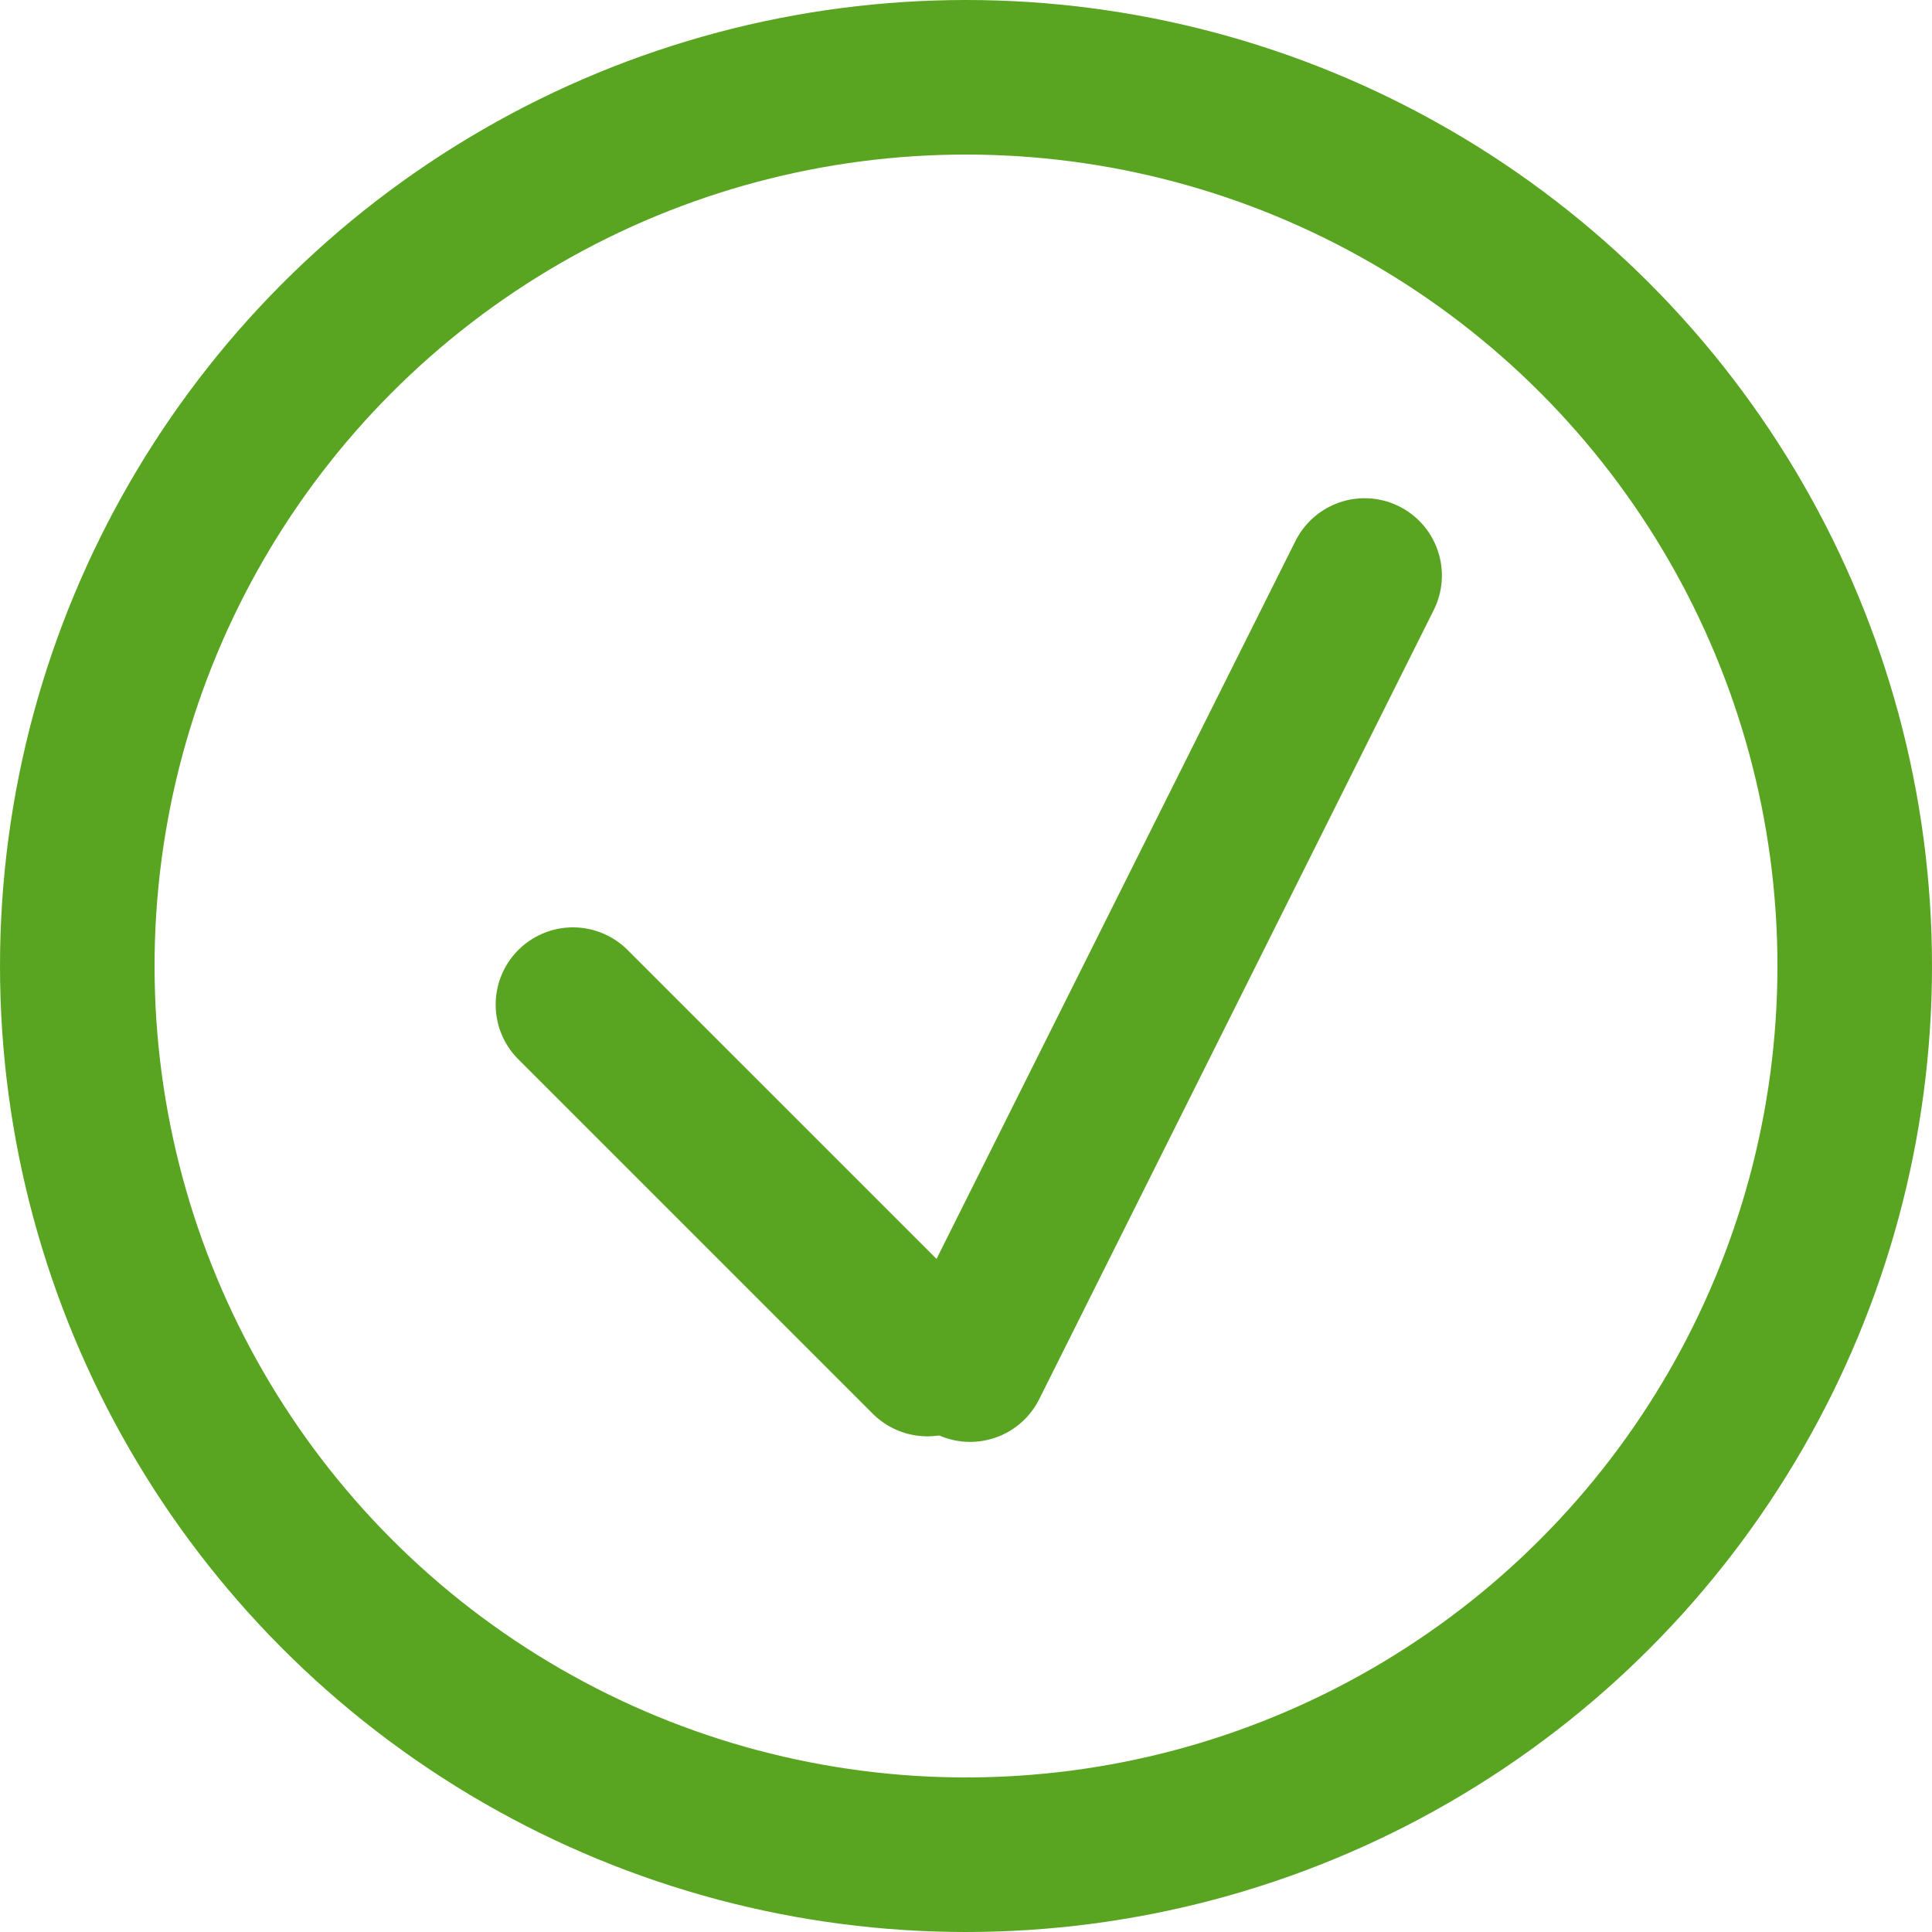
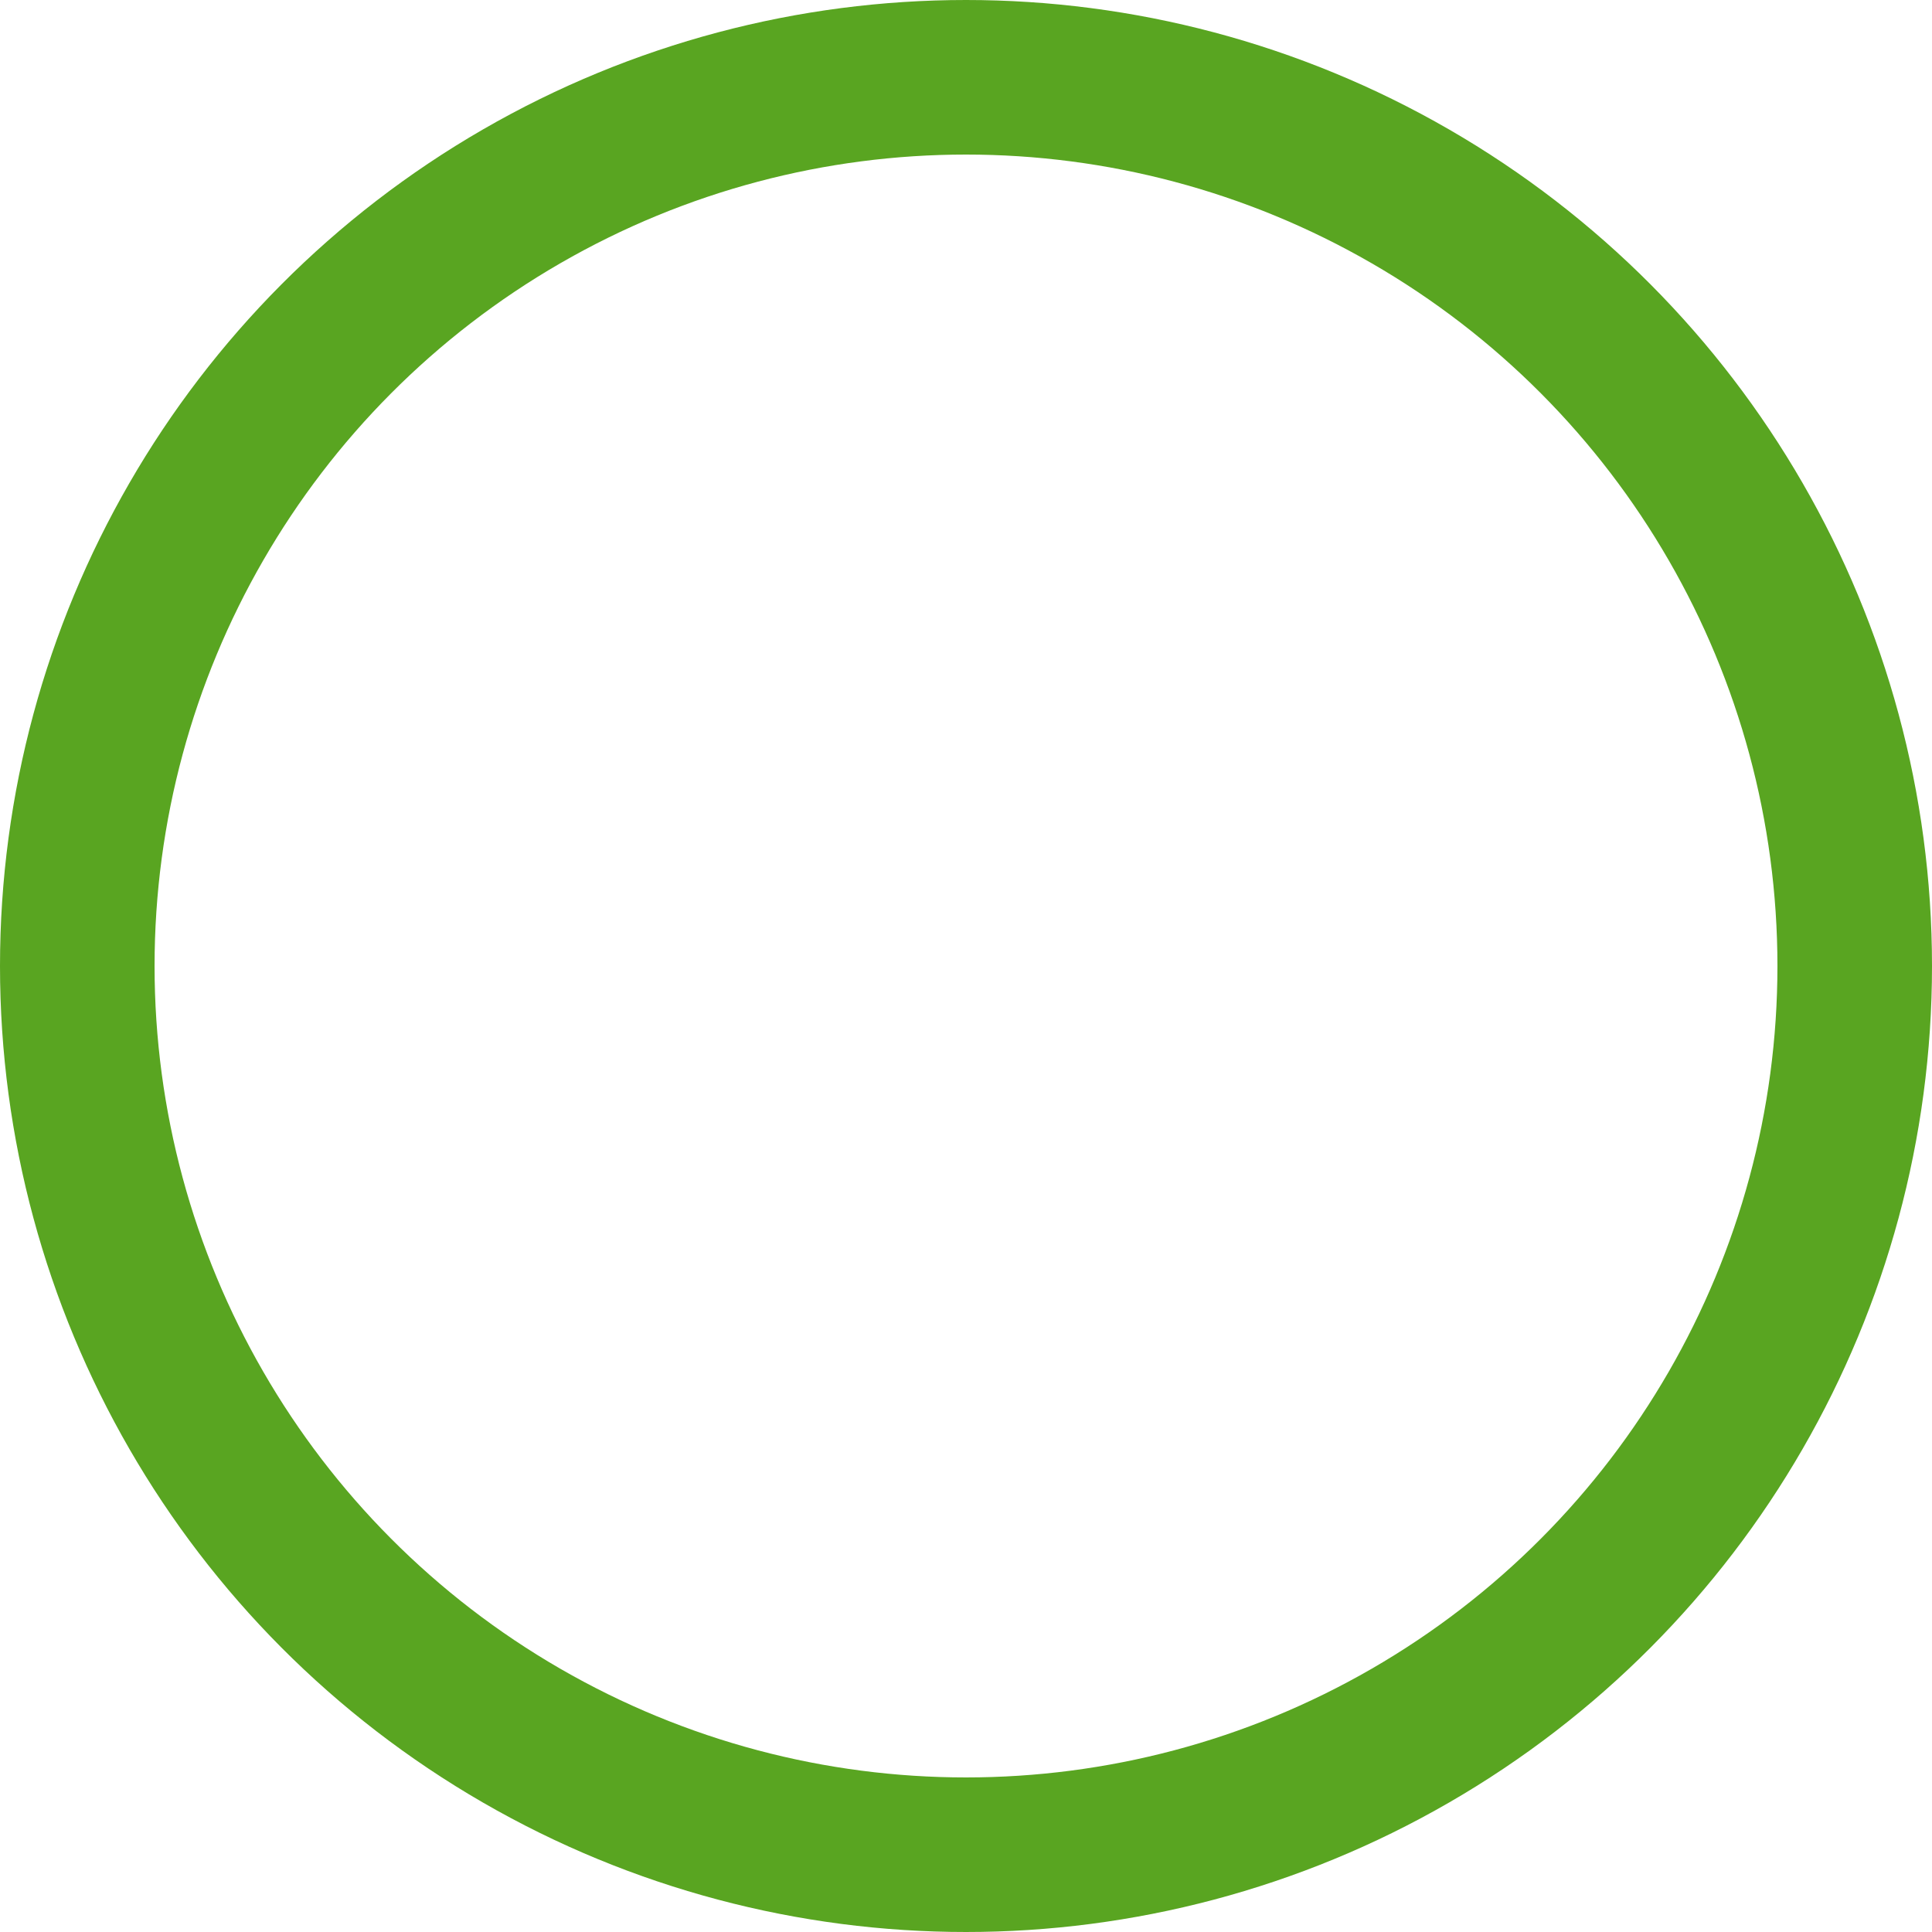
<svg xmlns="http://www.w3.org/2000/svg" width="25" height="25" viewBox="0 0 25 25" fill="none">
  <circle cx="12.5" cy="12.5" r="11.5" stroke="#59A521" stroke-width="2" />
-   <line x1="7.414" y1="13" x2="12" y2="17.586" stroke="#59A521" stroke-width="2" stroke-linecap="round" stroke-linejoin="round" />
-   <line x1="12.553" y1="17.658" x2="17.658" y2="7.447" stroke="#59A521" stroke-width="2" stroke-linecap="round" stroke-linejoin="round" />
</svg>